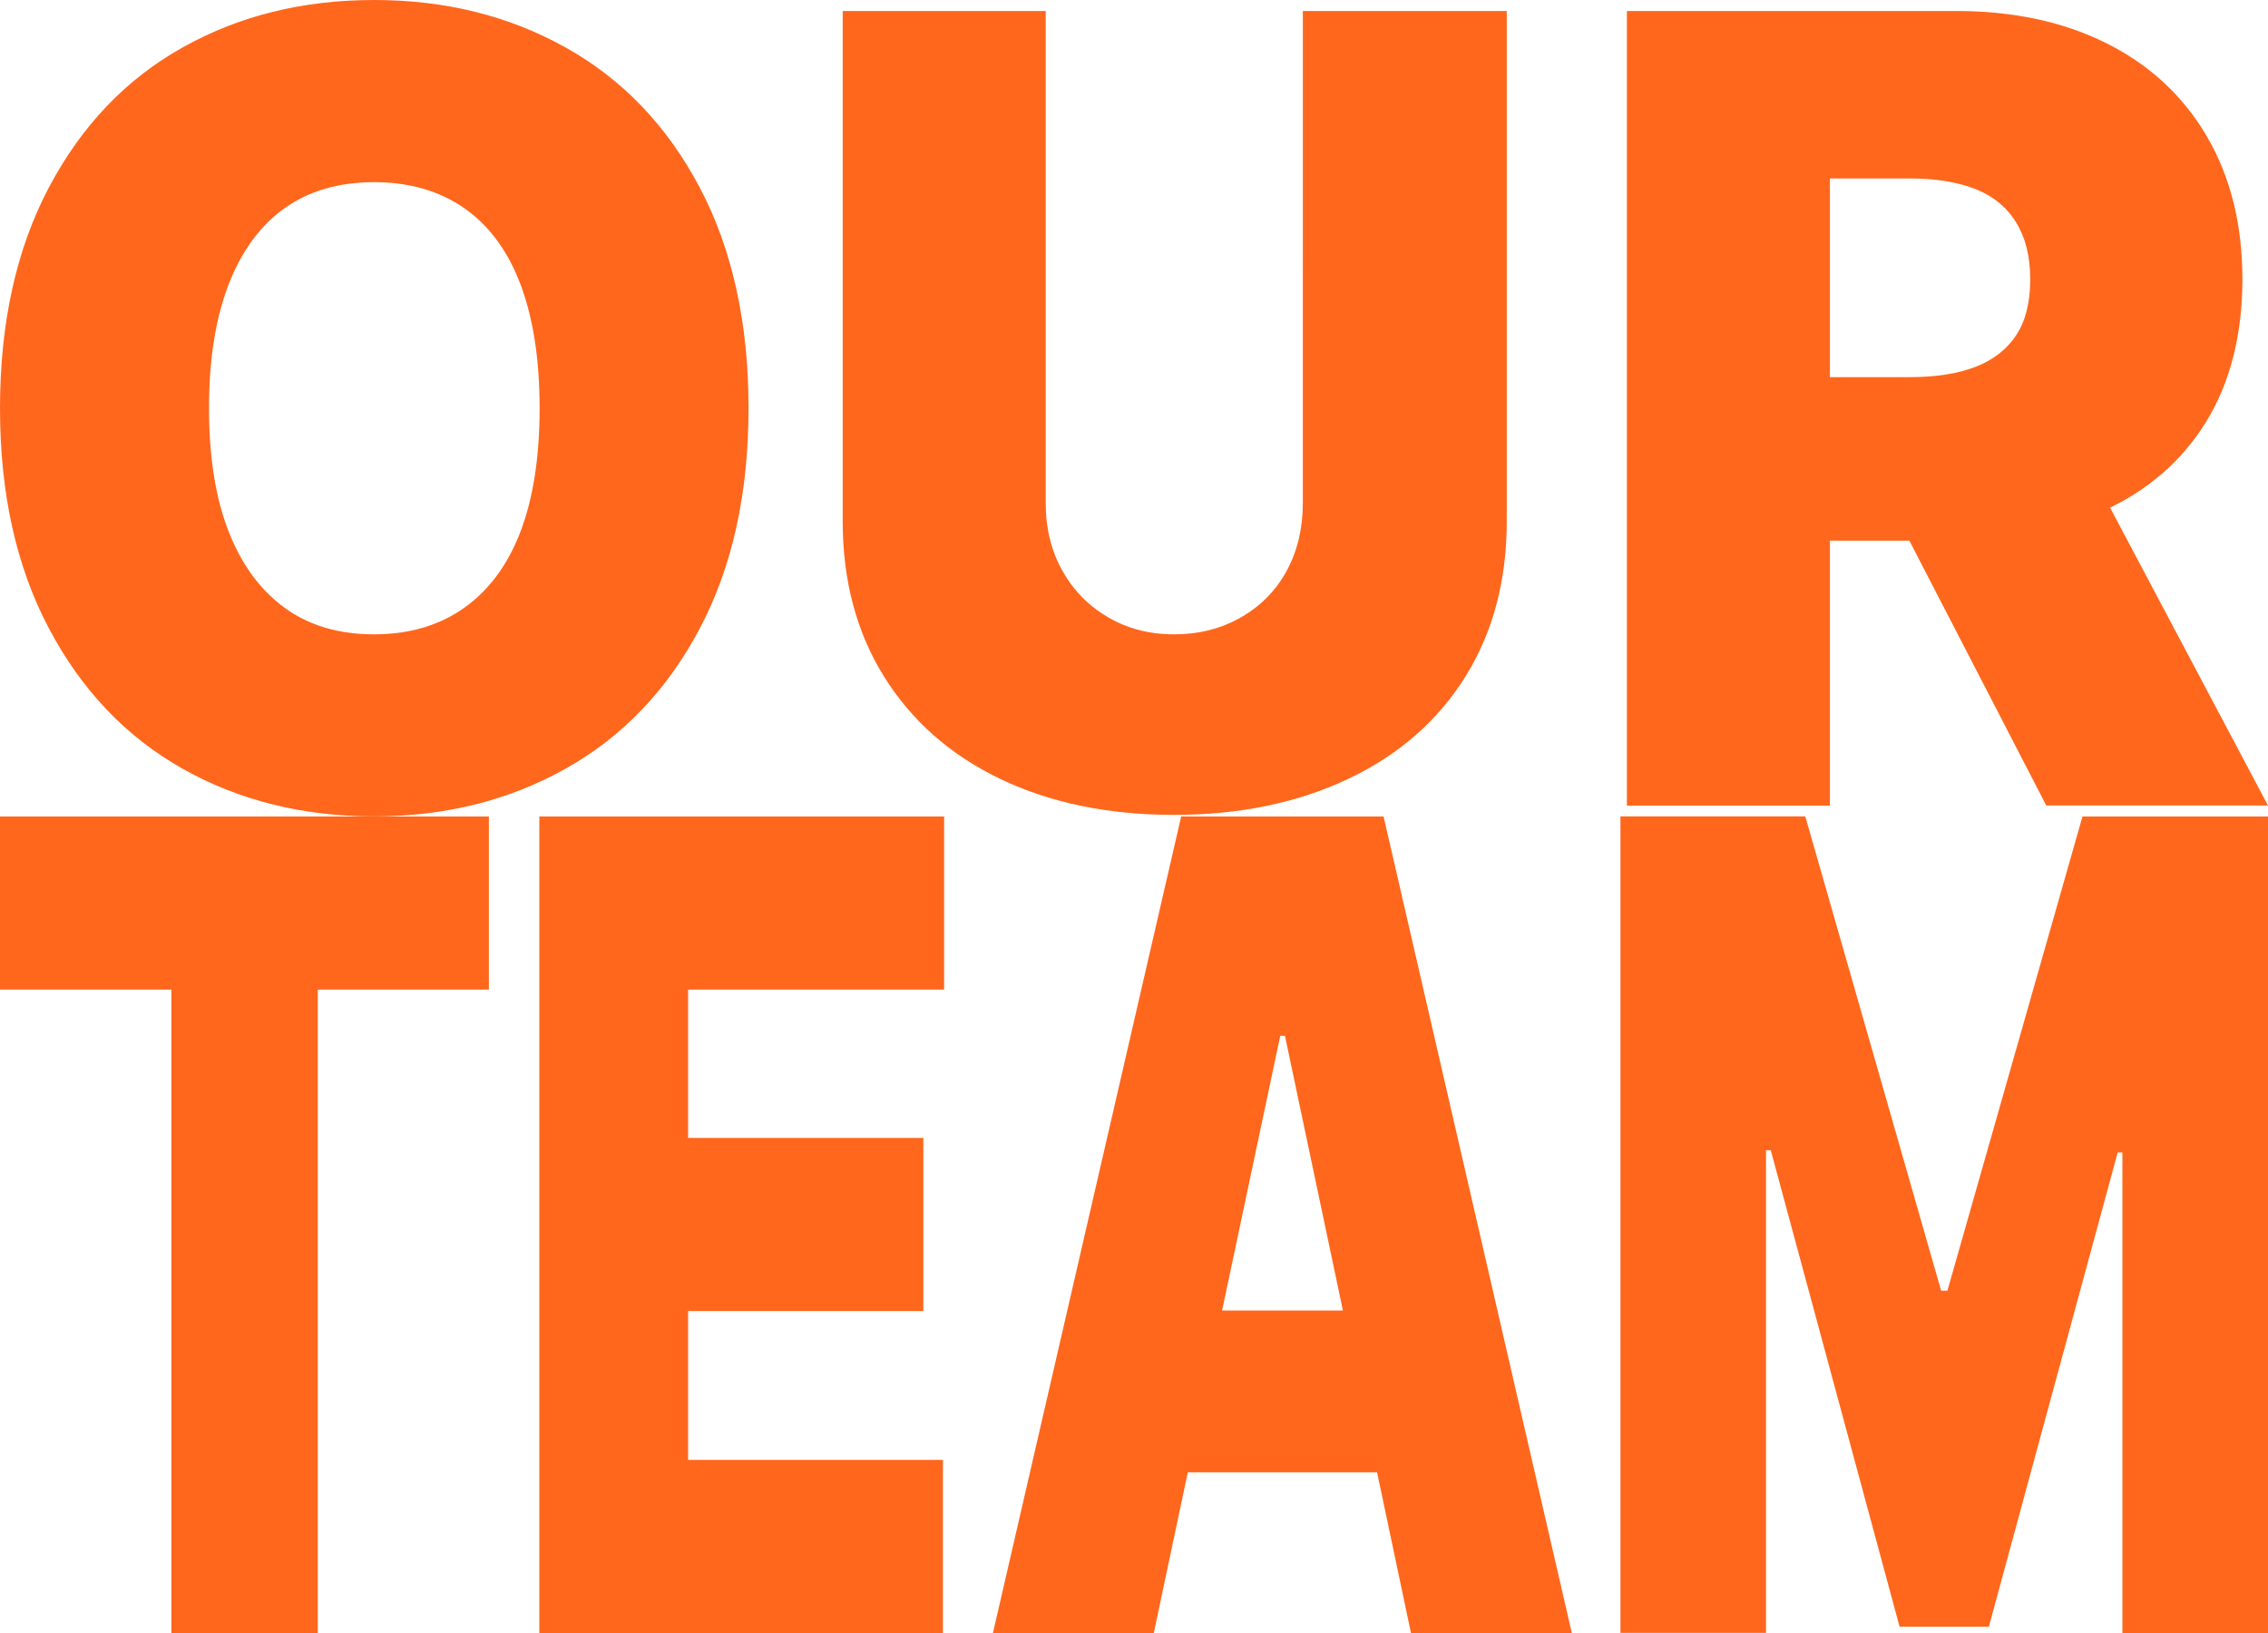
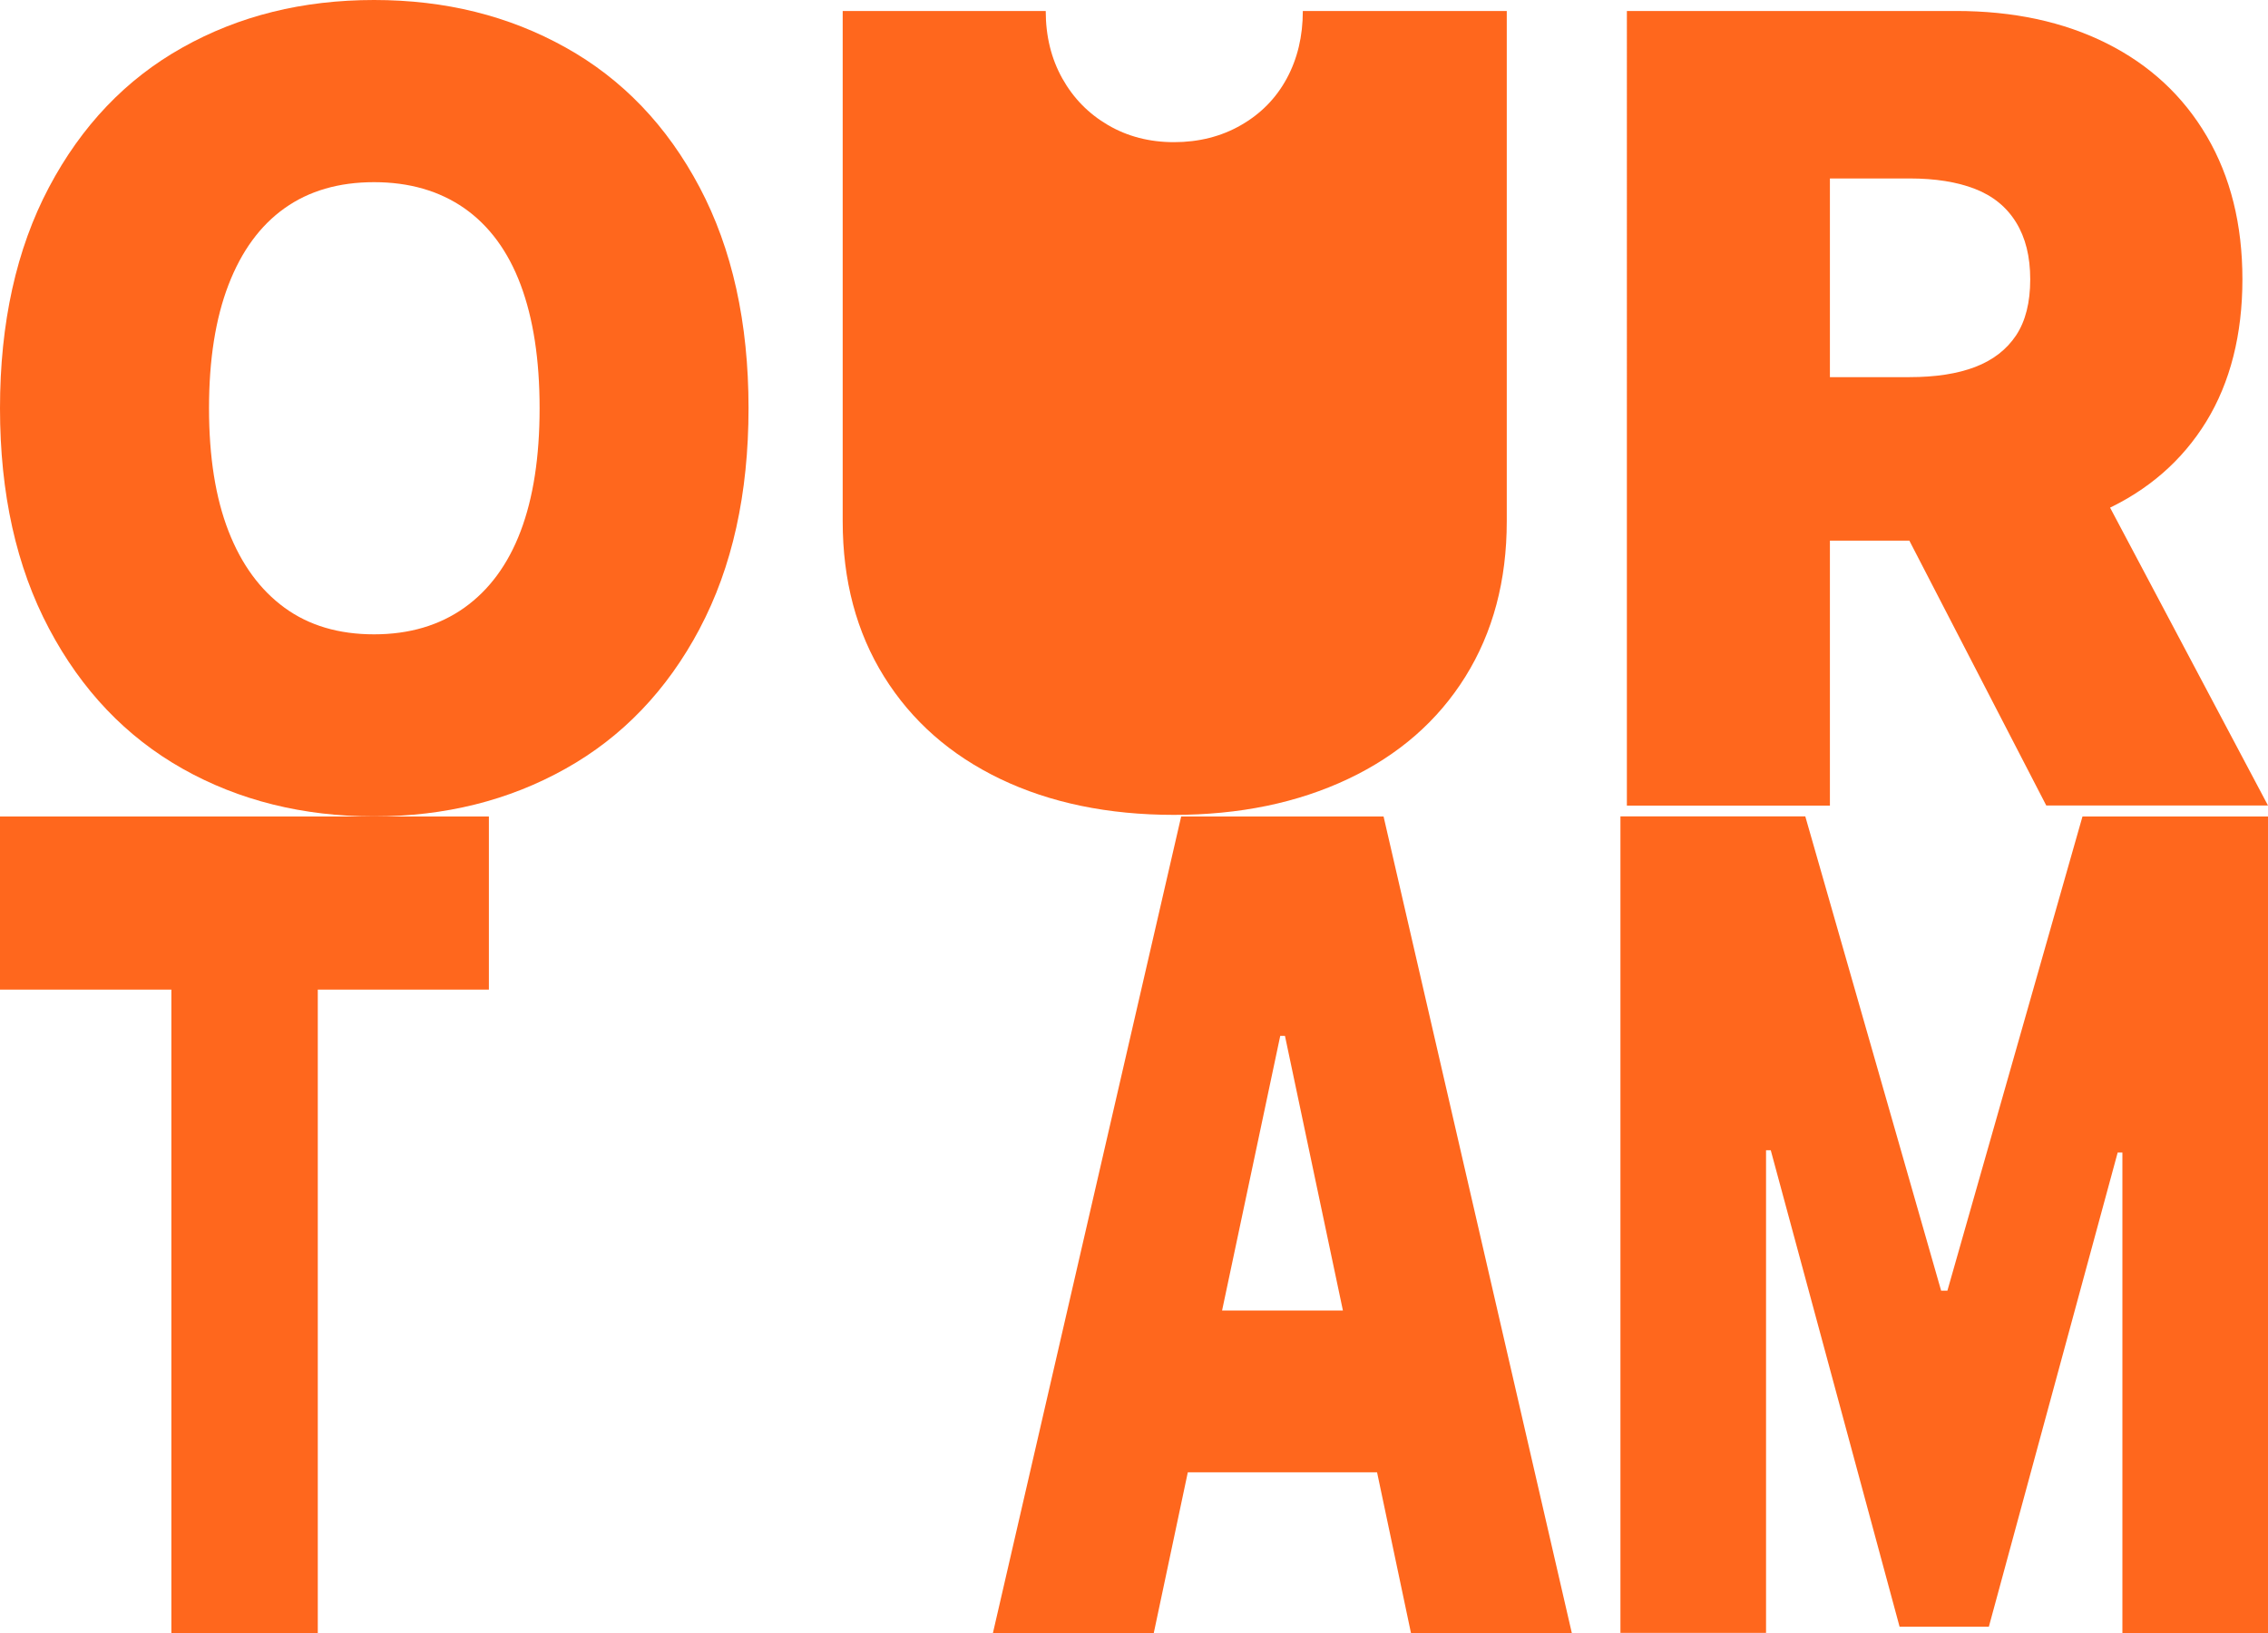
<svg xmlns="http://www.w3.org/2000/svg" id="_레이어_1" data-name="레이어 1" viewBox="0 0 250 180">
  <defs>
    <style>
      .cls-1 {
        fill: #ff671d;
      }
    </style>
  </defs>
  <g>
    <path class="cls-1" d="M77.12,69.31c-3.59,6.77-8.52,11.92-14.78,15.42-6.26,3.51-13.3,5.26-21.11,5.26s-14.89-1.75-21.11-5.26c-6.22-3.51-11.13-8.66-14.72-15.45C1.8,62.49,0,54.4,0,45s1.8-17.55,5.39-24.34c3.59-6.79,8.5-11.94,14.72-15.42C26.34,1.74,33.37,0,41.23,0s14.85,1.74,21.11,5.23c6.26,3.49,11.19,8.63,14.78,15.42,3.59,6.79,5.39,14.91,5.39,24.34s-1.8,17.54-5.39,24.31ZM57.39,31.39c-1.39-3.71-3.47-6.52-6.21-8.44-2.75-1.91-6.07-2.87-9.95-2.87s-7.18.96-9.86,2.87c-2.69,1.91-4.75,4.73-6.18,8.44-1.43,3.71-2.15,8.25-2.15,13.61s.72,9.88,2.15,13.55c1.43,3.67,3.49,6.48,6.18,8.44,2.69,1.96,5.98,2.93,9.86,2.93s7.2-.98,9.95-2.93c2.75-1.96,4.82-4.77,6.21-8.44,1.39-3.67,2.09-8.18,2.09-13.55s-.7-9.9-2.09-13.61Z" />
-     <path class="cls-1" d="M166.09,1.21v56.25c0,6.53-1.52,12.24-4.56,17.12-3.04,4.88-7.35,8.64-12.93,11.28-5.58,2.64-11.98,3.96-19.2,3.96s-13.64-1.32-19.14-3.96c-5.5-2.64-9.77-6.4-12.81-11.28-3.04-4.88-4.56-10.58-4.56-17.12V1.21h22.38v54.25c0,2.78.61,5.26,1.83,7.44,1.22,2.18,2.9,3.89,5.04,5.14,2.14,1.25,4.56,1.88,7.27,1.88s5.21-.62,7.39-1.88c2.18-1.25,3.86-2.96,5.04-5.14s1.77-4.66,1.77-7.44V1.21h22.5Z" />
+     <path class="cls-1" d="M166.09,1.21v56.25c0,6.53-1.52,12.24-4.56,17.12-3.04,4.88-7.35,8.64-12.93,11.28-5.58,2.64-11.98,3.96-19.2,3.96s-13.64-1.32-19.14-3.96c-5.5-2.64-9.77-6.4-12.81-11.28-3.04-4.88-4.56-10.58-4.56-17.12V1.21h22.38c0,2.78.61,5.26,1.83,7.44,1.22,2.18,2.9,3.89,5.04,5.14,2.14,1.25,4.56,1.88,7.27,1.88s5.21-.62,7.39-1.88c2.18-1.25,3.86-2.96,5.04-5.14s1.77-4.66,1.77-7.44V1.21h22.5Z" />
    <path class="cls-1" d="M179.33,1.21h36.28c6.32,0,11.86,1.19,16.61,3.57,4.75,2.38,8.43,5.8,11.04,10.25,2.61,4.46,3.92,9.71,3.92,15.76s-1.33,11.35-3.98,15.67c-2.65,4.31-6.4,7.58-11.25,9.8-4.85,2.22-10.55,3.33-17.11,3.33h-22.09v-18.02h17.73c2.87,0,5.28-.37,7.24-1.12,1.96-.75,3.46-1.91,4.51-3.48,1.04-1.57,1.56-3.63,1.56-6.17s-.52-4.6-1.56-6.29c-1.04-1.69-2.55-2.92-4.53-3.69-1.98-.77-4.39-1.15-7.21-1.15h-8.78v69.13h-22.38V1.21ZM250,88.79h-24.44l-20.73-40.1h23.91l21.26,40.1Z" />
  </g>
  <g>
    <path class="cls-1" d="M0,90h53.89v19.08h-18.86v70.92h-16.14v-70.92H0v-19.08Z" />
-     <path class="cls-1" d="M59.45,90h44.62v19.08h-28.22v16.35h25.93v19.08h-25.93v16.41h28.09v19.08h-44.49v-90Z" />
    <path class="cls-1" d="M109.45,180l20.75-90h22.31l20.75,90h-17.73l-13.89-65.82h-.52l-13.94,65.82h-17.73ZM158.38,144.45v17.84h-34.3v-17.84h34.3Z" />
    <path class="cls-1" d="M199,90l14.97,52.27h.69l14.89-52.27h20.45v90h-16.05v-52.96h-.52l-14.2,52.27h-9.84l-14.2-52.52h-.52v53.2h-16.05v-90h20.37Z" />
  </g>
</svg>